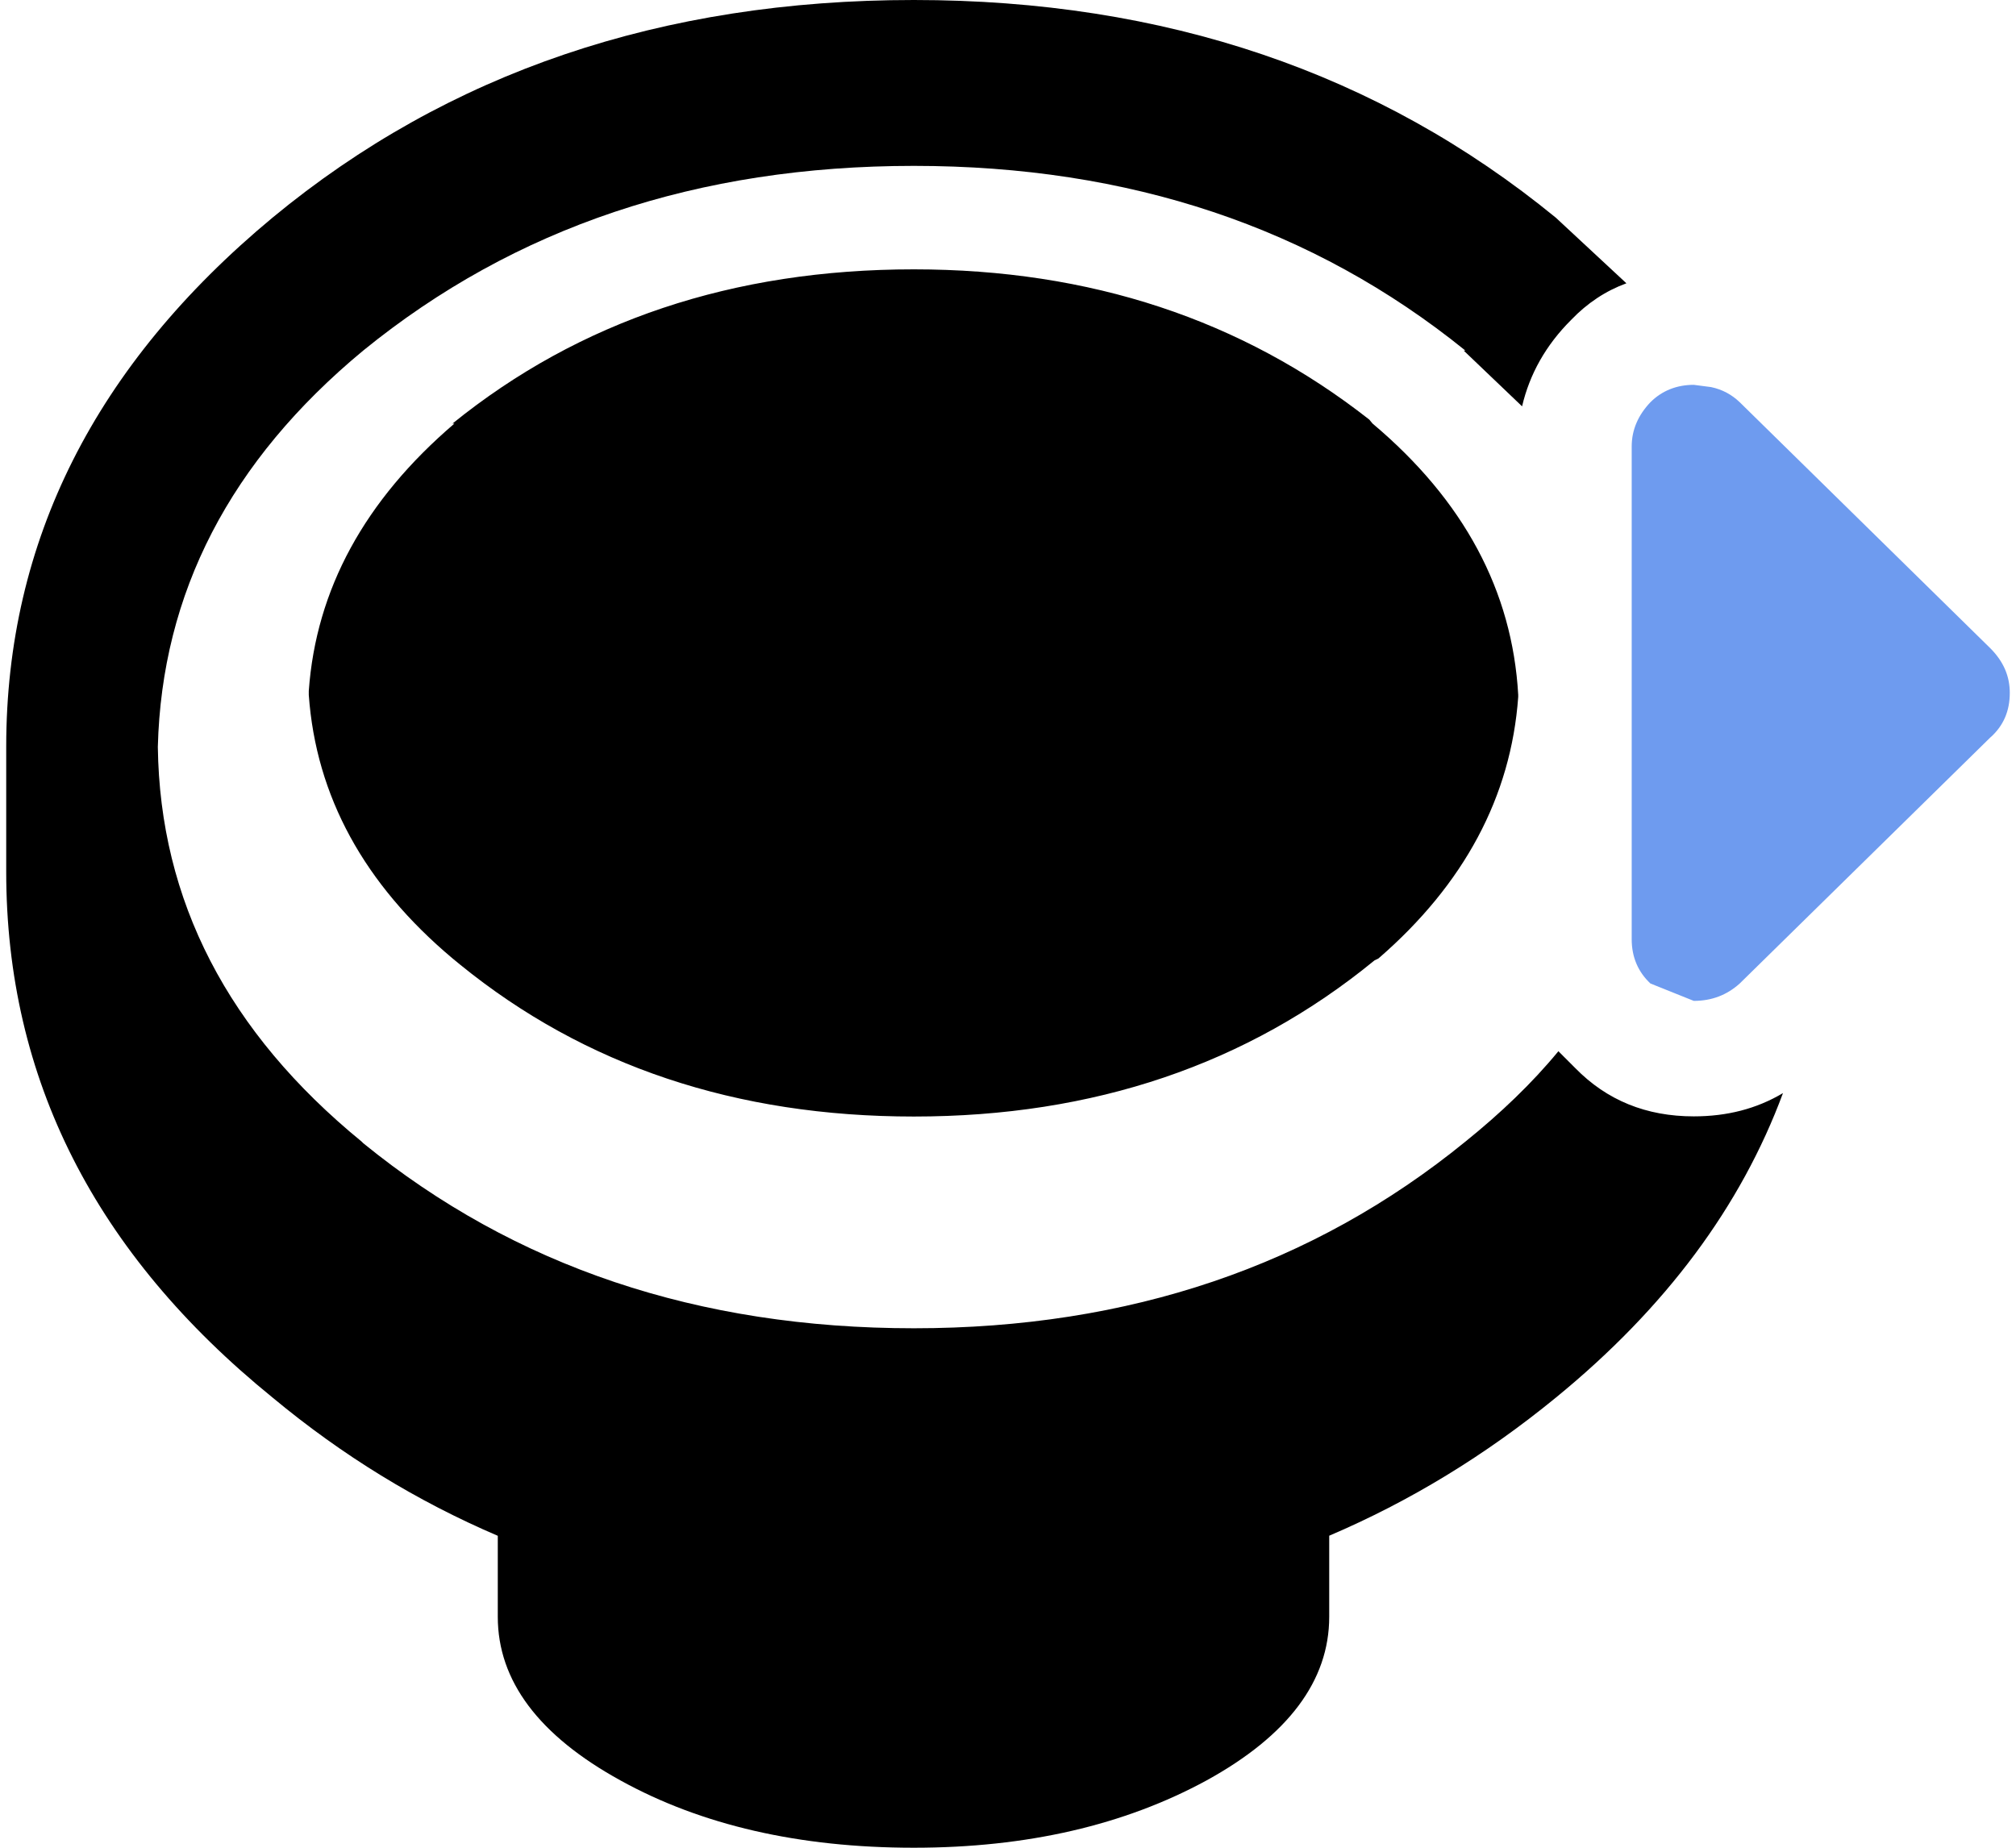
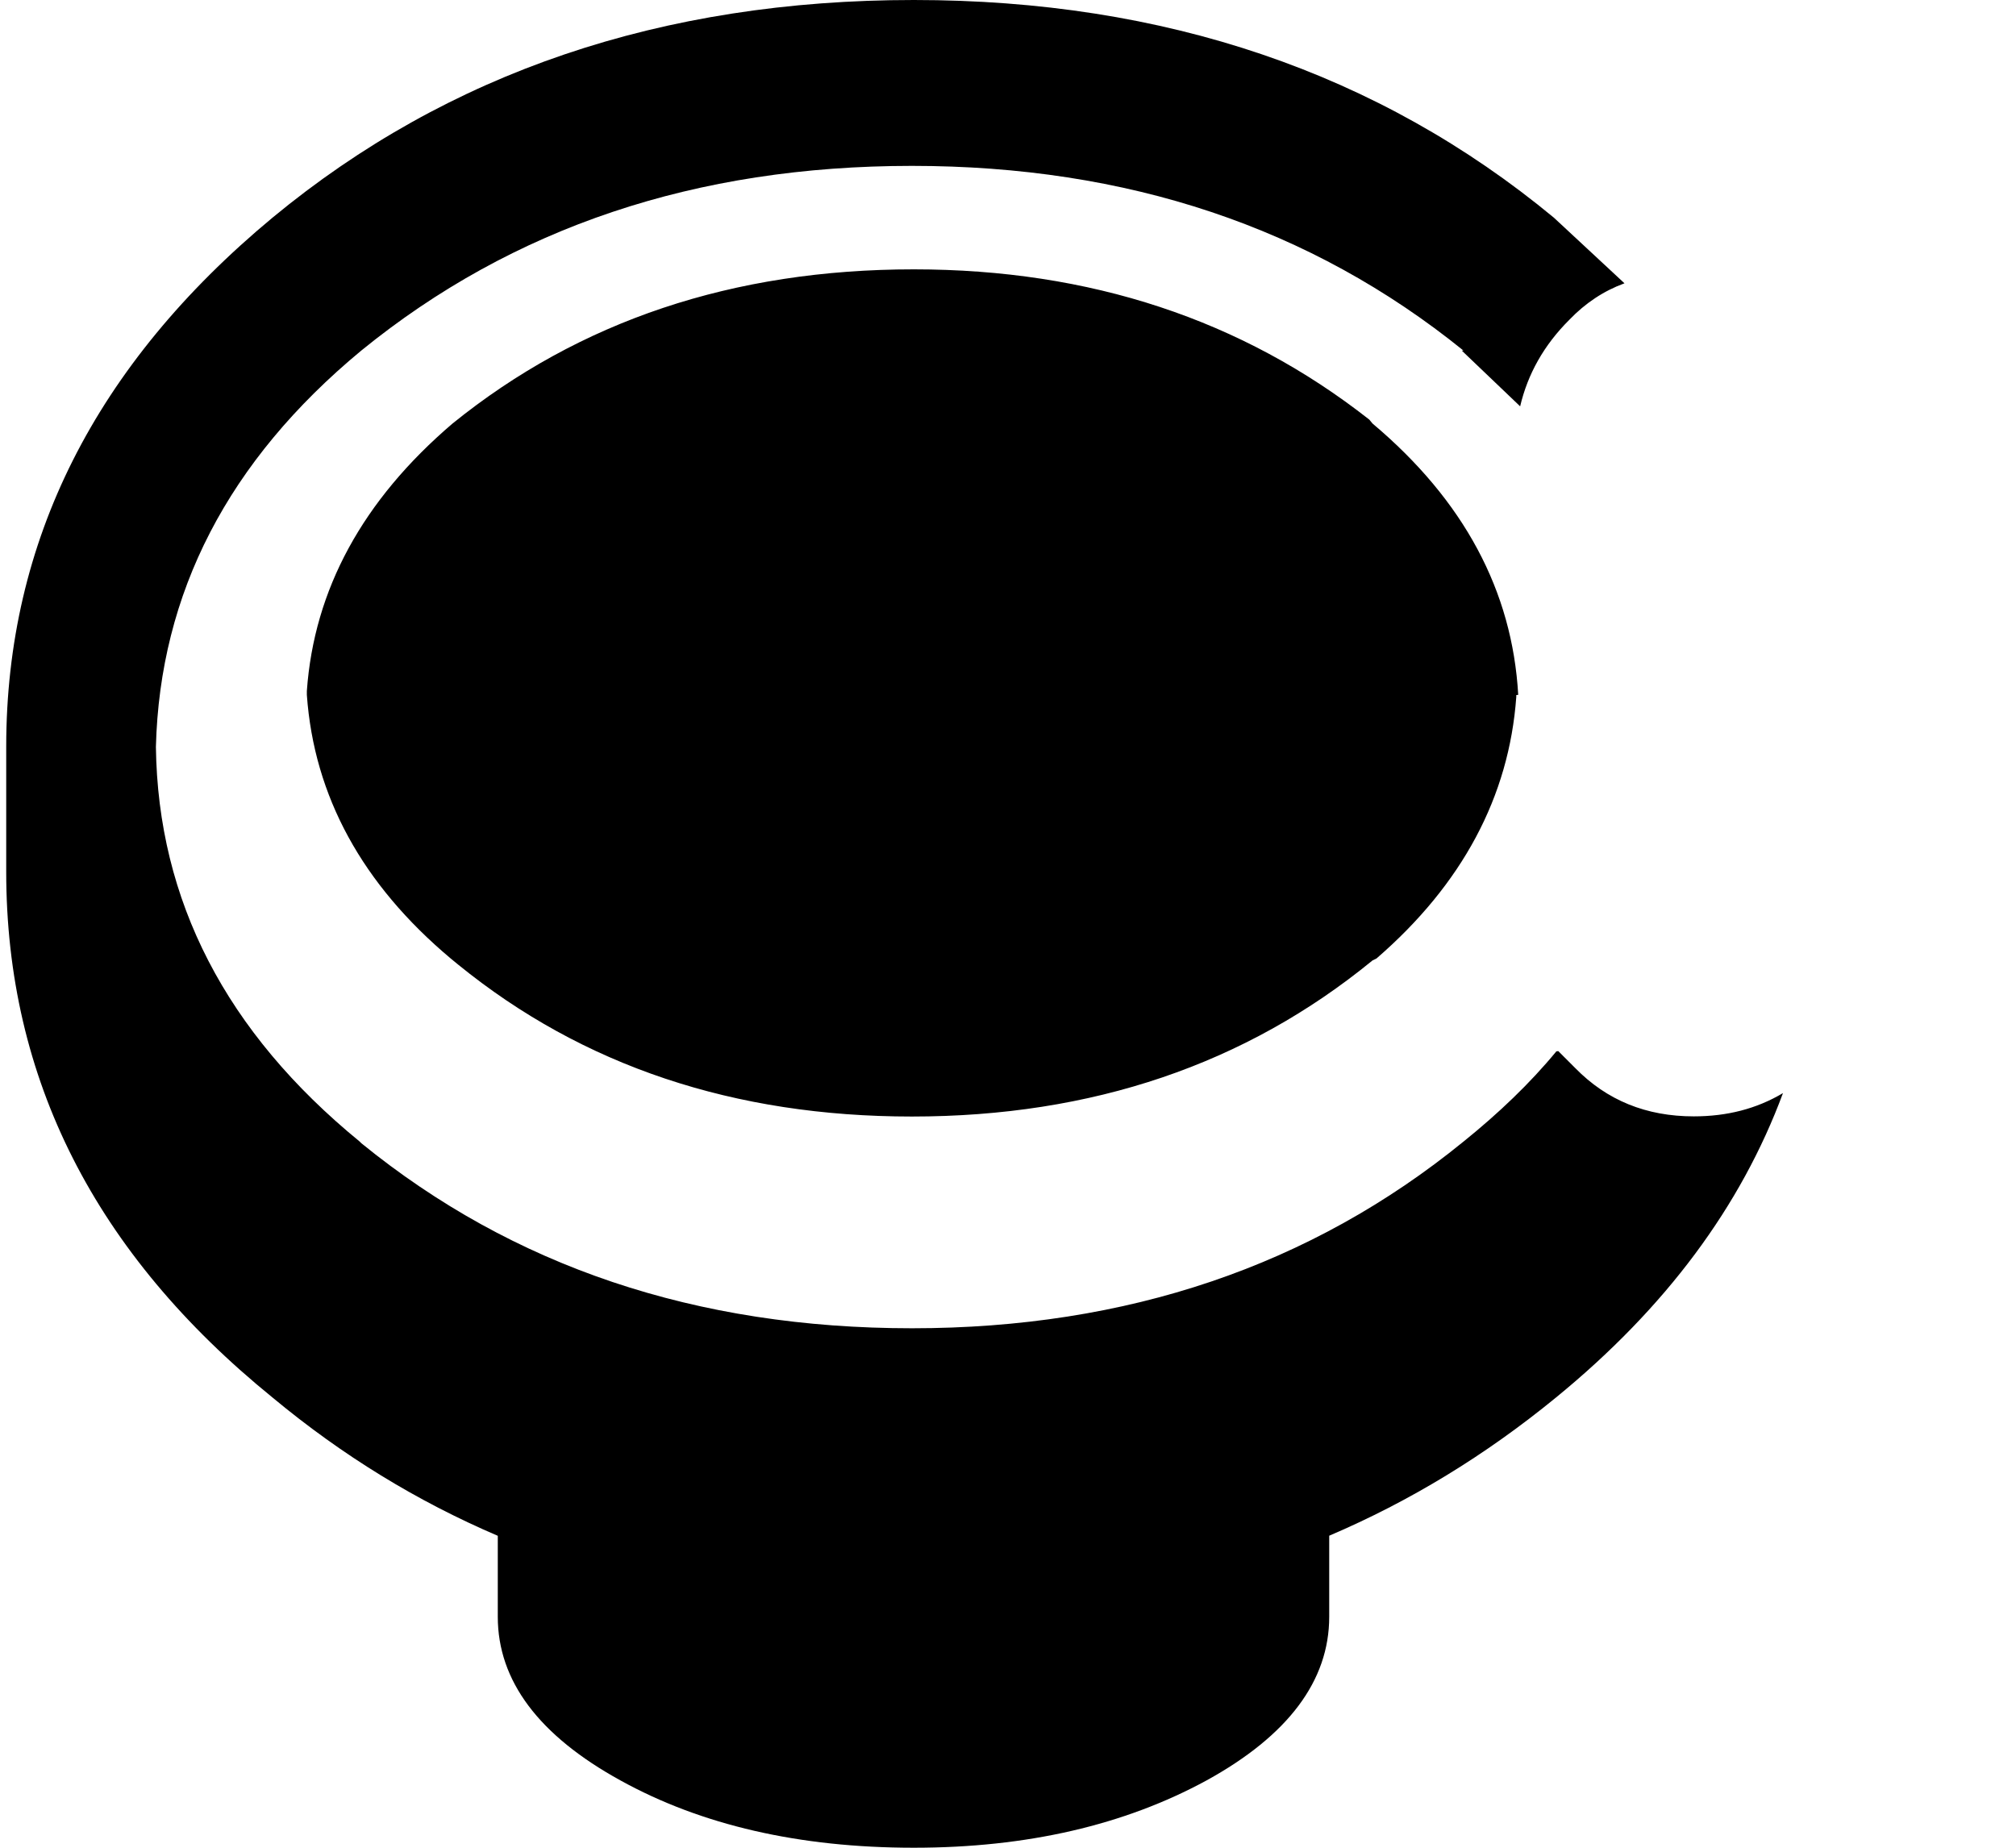
<svg xmlns="http://www.w3.org/2000/svg" width="24" height="22">
-   <path d="M18.074 8.273c-.07-1.238-.648-2.316-1.734-3.23l-.039-.047c-1.516-1.191-3.324-1.789-5.422-1.789-2.152 0-3.98.613-5.492 1.836h.023c-1.07.914-1.648 1.977-1.734 3.184v.047c.086 1.207.66 2.254 1.711 3.137l.09.074c1.484 1.207 3.285 1.809 5.402 1.809 2.145 0 3.973-.621 5.484-1.859l.047-.023c1.02-.883 1.578-1.926 1.664-3.113v-.023m.477 4.242c-.312.379-.688.738-1.105 1.074-1.816 1.48-4.004 2.223-6.566 2.223-2.57 0-4.75-.734-6.555-2.203l-.02-.02c-1.59-1.301-2.402-2.867-2.426-4.699.047-1.832.859-3.406 2.445-4.719 1.805-1.469 3.984-2.199 6.555-2.199 2.562 0 4.75.73 6.566 2.199h-.02l.695.664c.09-.383.281-.727.586-1.031.191-.199.41-.344.656-.434l-.84-.781C16.41.863 13.863 0 10.879 0c-3 0-5.543.863-7.633 2.59C1.133 4.344.074 6.445.074 8.891v1.488c0 2.465 1.059 4.547 3.172 6.262.828.688 1.719 1.234 2.68 1.645V19.25c0 .762.488 1.414 1.461 1.949.961.531 2.125.801 3.492.801 1.348 0 2.508-.27 3.484-.801.973-.535 1.461-1.188 1.461-1.949v-.965c.961-.41 1.859-.957 2.699-1.645 1.309-1.07 2.203-2.277 2.703-3.625-.316.188-.668.277-1.062.277-.566 0-1.035-.191-1.41-.574l-.203-.203" fill="currentColor" />
-   <path d="M23.699 8.777c.152-.137.227-.312.227-.527 0-.199-.074-.371-.227-.527l-2.988-2.934c-.094-.09-.207-.152-.34-.18l-.207-.027c-.203 0-.379.07-.516.207-.145.152-.223.328-.223.527v5.867c0 .215.078.391.223.527l.516.207c.215 0 .395-.07.547-.207l2.988-2.934" fill="#6e9bef" />
+   <path d="M18.074 8.273c-.07-1.238-.648-2.316-1.734-3.23l-.039-.047c-1.516-1.191-3.324-1.789-5.422-1.789-2.152 0-3.98.613-5.492 1.836c-1.07.914-1.648 1.977-1.734 3.184v.047c.086 1.207.66 2.254 1.711 3.137l.09.074c1.484 1.207 3.285 1.809 5.402 1.809 2.145 0 3.973-.621 5.484-1.859l.047-.023c1.02-.883 1.578-1.926 1.664-3.113v-.023m.477 4.242c-.312.379-.688.738-1.105 1.074-1.816 1.48-4.004 2.223-6.566 2.223-2.57 0-4.75-.734-6.555-2.203l-.02-.02c-1.59-1.301-2.402-2.867-2.426-4.699.047-1.832.859-3.406 2.445-4.719 1.805-1.469 3.984-2.199 6.555-2.199 2.562 0 4.75.73 6.566 2.199h-.02l.695.664c.09-.383.281-.727.586-1.031.191-.199.41-.344.656-.434l-.84-.781C16.41.863 13.863 0 10.879 0c-3 0-5.543.863-7.633 2.59C1.133 4.344.074 6.445.074 8.891v1.488c0 2.465 1.059 4.547 3.172 6.262.828.688 1.719 1.234 2.68 1.645V19.25c0 .762.488 1.414 1.461 1.949.961.531 2.125.801 3.492.801 1.348 0 2.508-.27 3.484-.801.973-.535 1.461-1.188 1.461-1.949v-.965c.961-.41 1.859-.957 2.699-1.645 1.309-1.07 2.203-2.277 2.703-3.625-.316.188-.668.277-1.062.277-.566 0-1.035-.191-1.41-.574l-.203-.203" fill="currentColor" />
</svg>